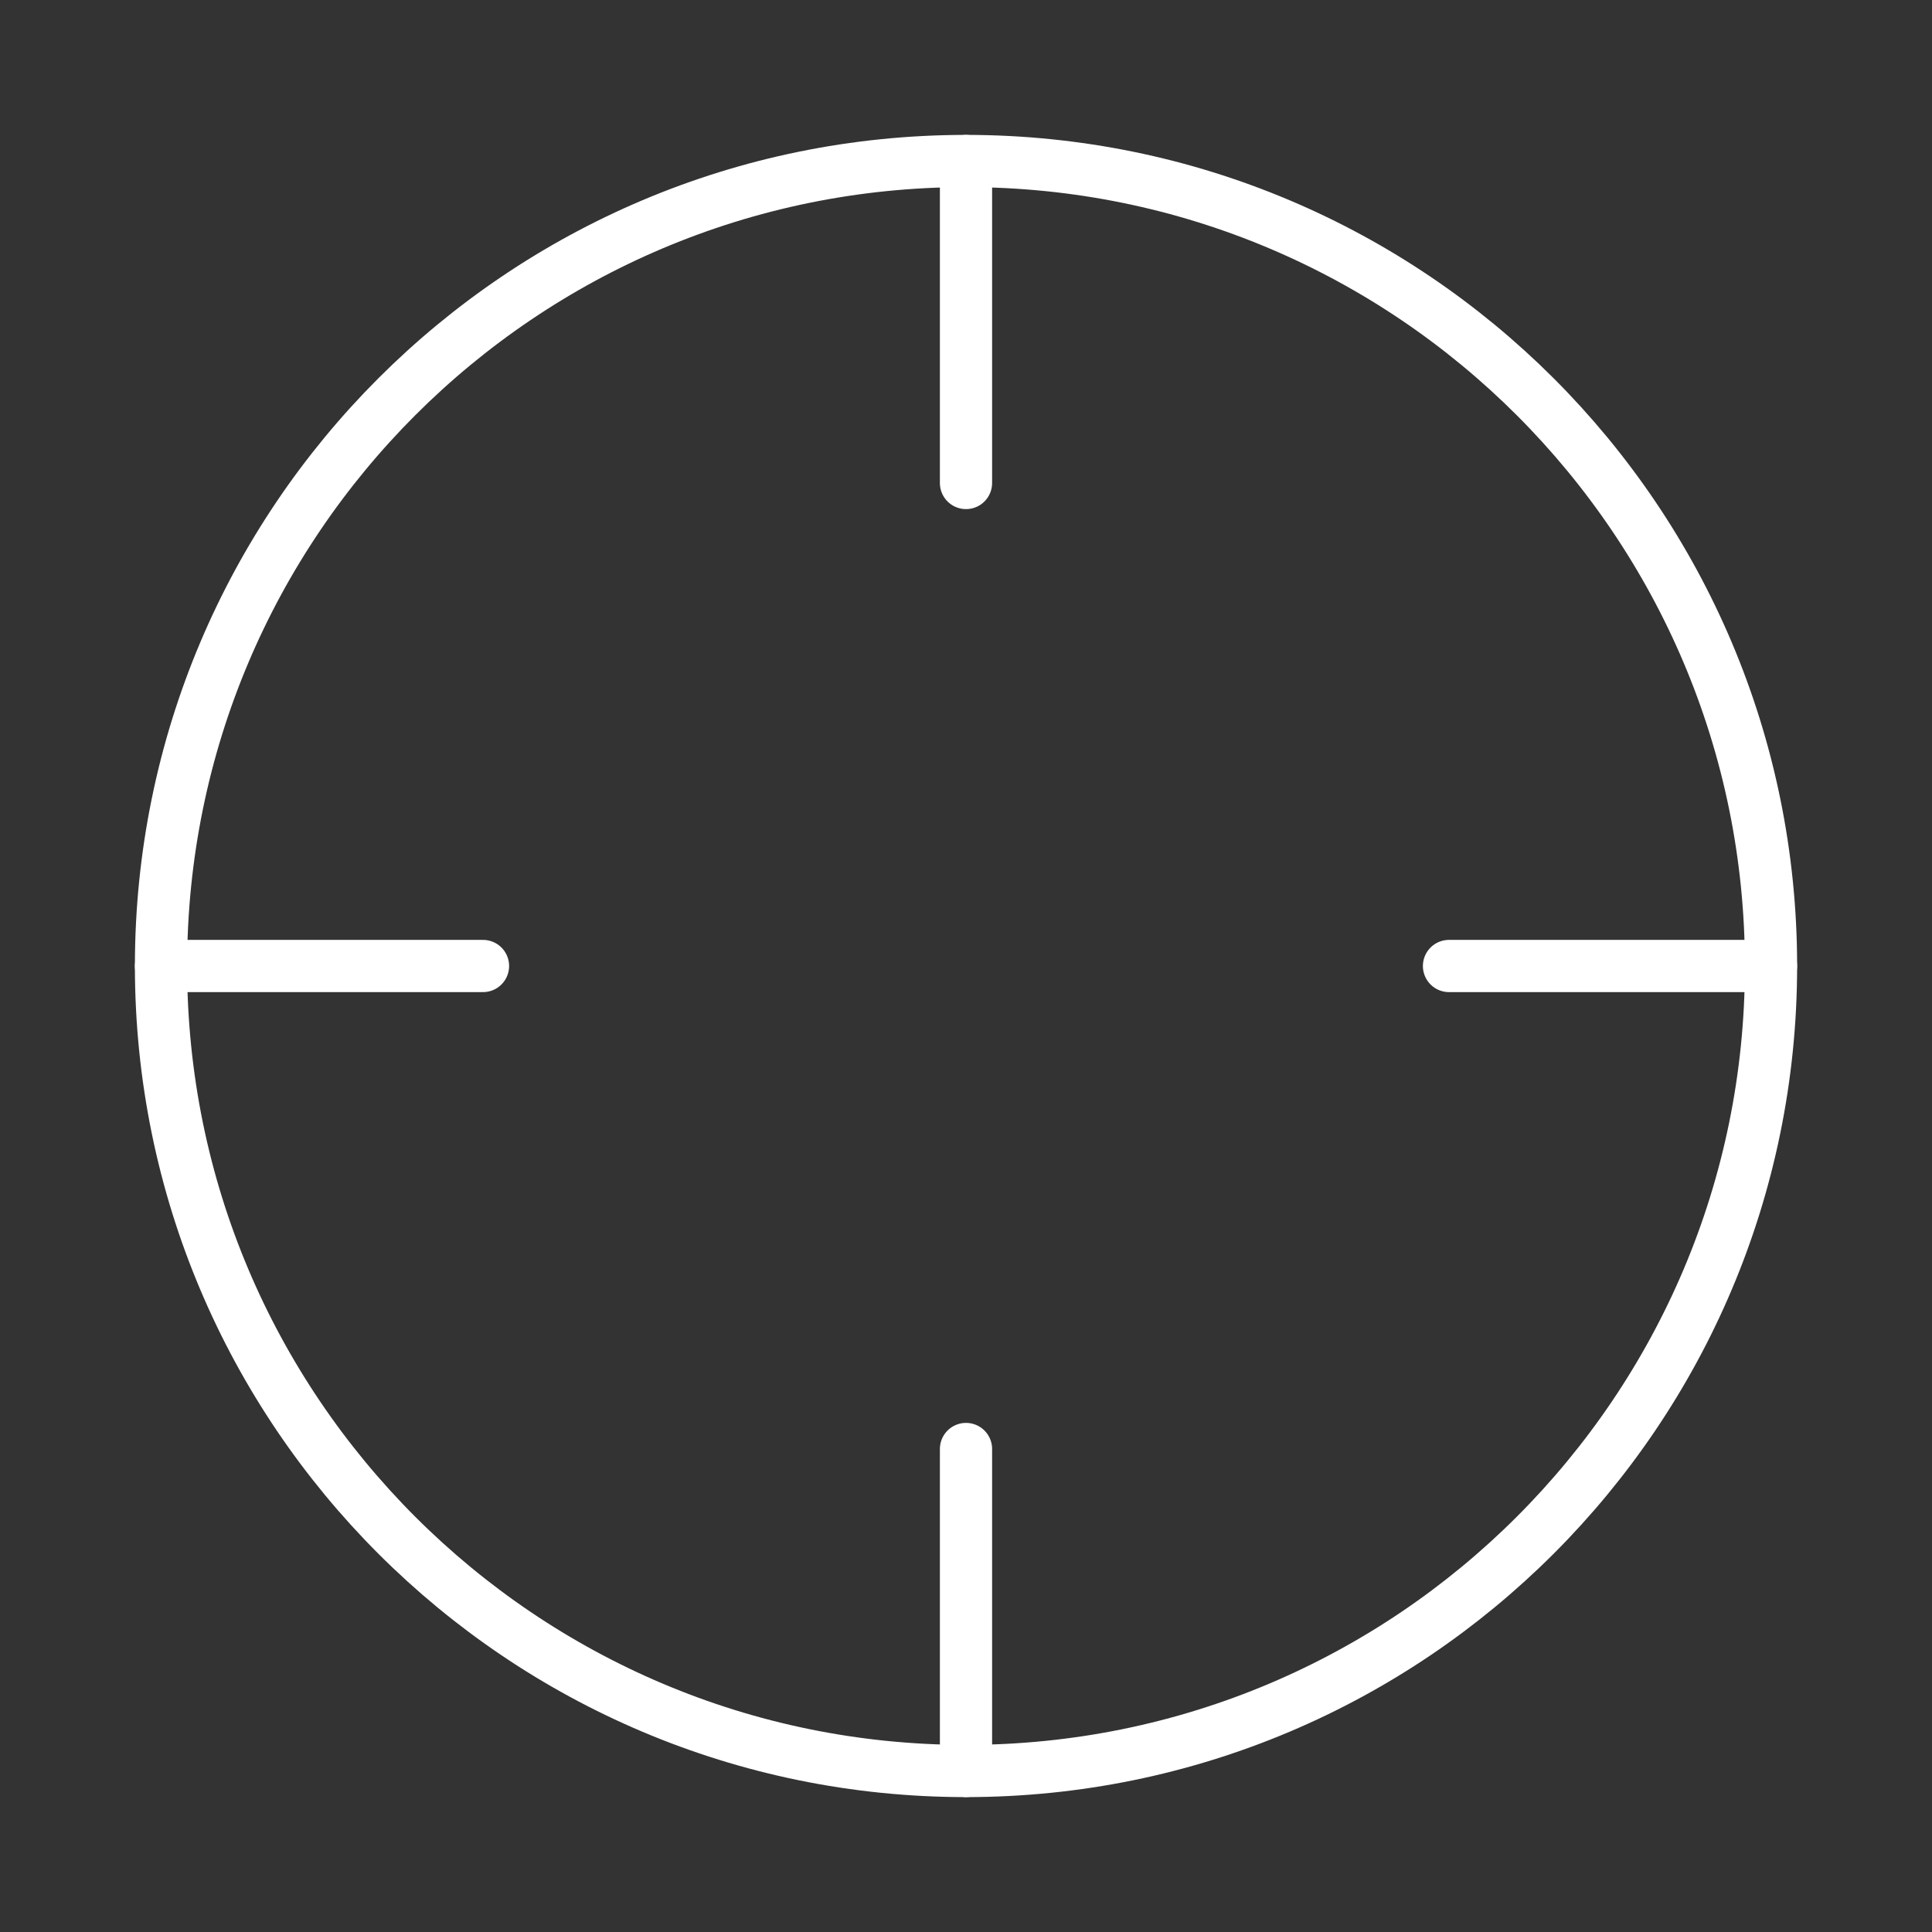
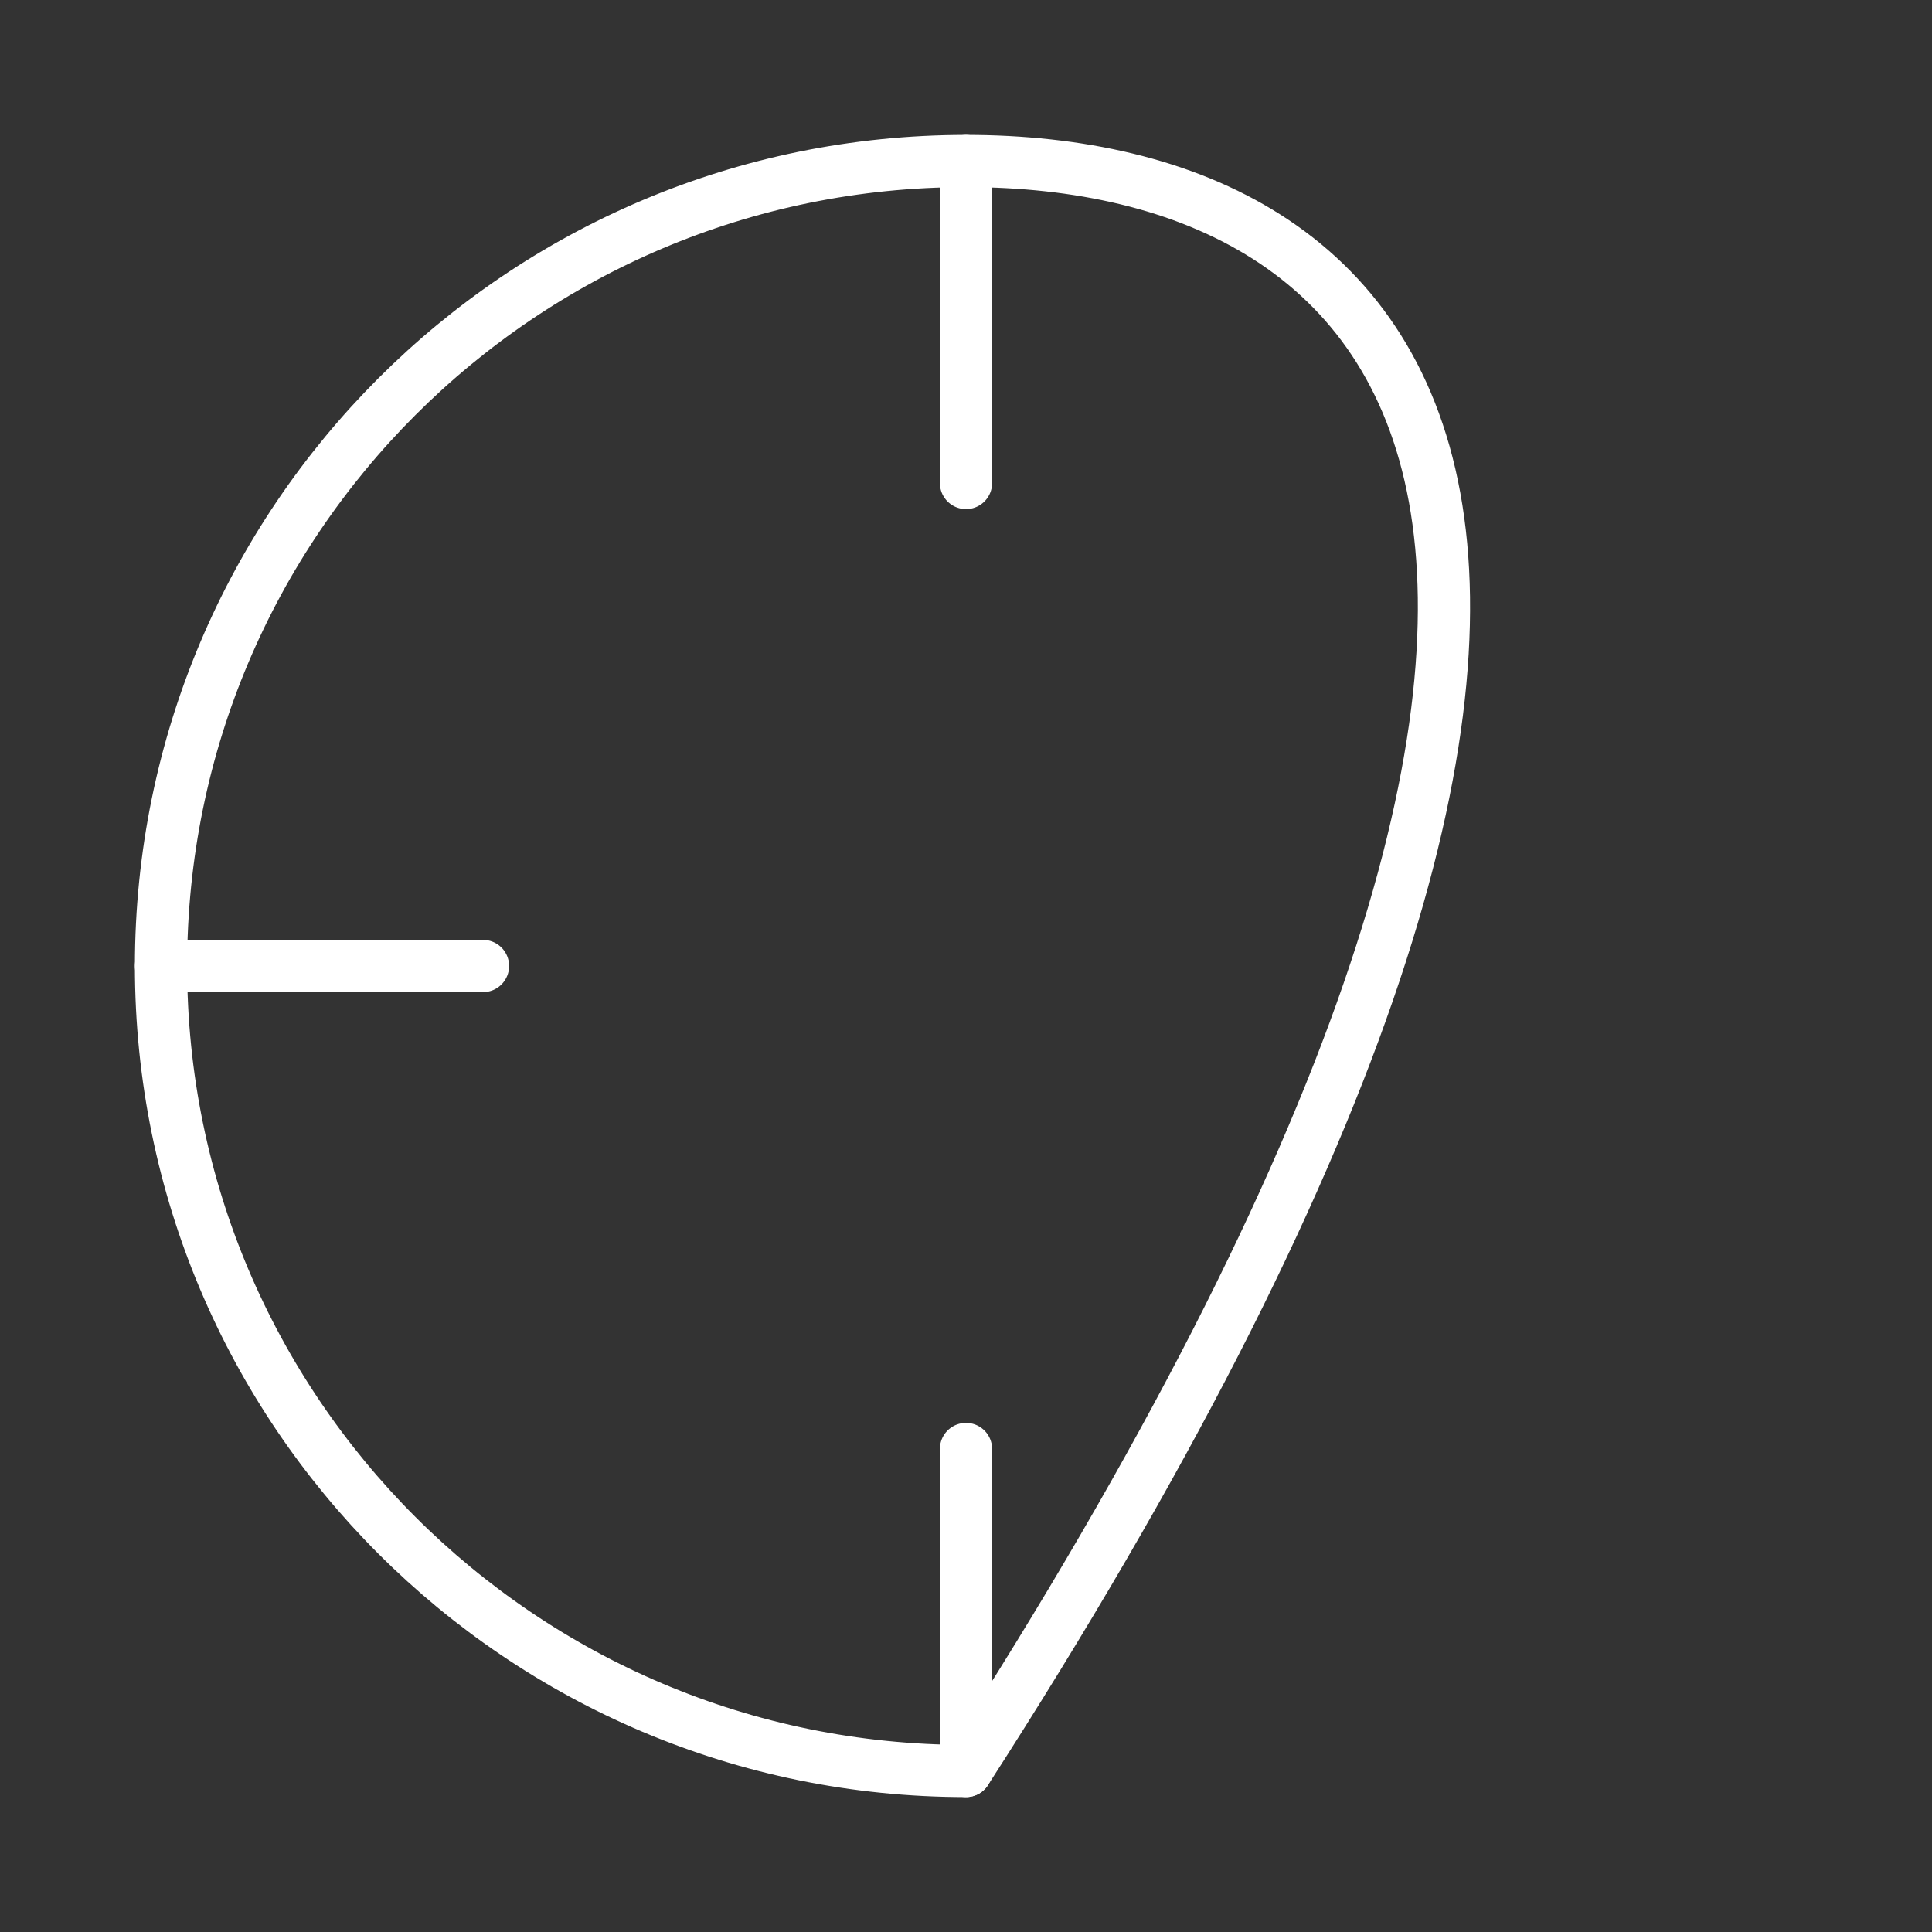
<svg xmlns="http://www.w3.org/2000/svg" fill="none" height="74" viewBox="0 0 74 74" width="74">
  <rect x="0" y="0" width="74" height="74" fill="#333333" stroke="none" />
-   <path d="M37 67.833C54.029 67.833 67.834 54.029 67.834 37C67.834 19.971 54.029 6.167 37 6.167C19.971 6.167 6.167 19.971 6.167 37C6.167 54.029 19.971 67.833 37 67.833Z" stroke="white" stroke-linecap="round" stroke-linejoin="round" stroke-width="2" />
-   <path d="M67.833 37H55.5" stroke="white" stroke-linecap="round" stroke-linejoin="round" stroke-width="2" />
+   <path d="M37 67.833C67.834 19.971 54.029 6.167 37 6.167C19.971 6.167 6.167 19.971 6.167 37C6.167 54.029 19.971 67.833 37 67.833Z" stroke="white" stroke-linecap="round" stroke-linejoin="round" stroke-width="2" />
  <path d="M18.5 37H6.167" stroke="white" stroke-linecap="round" stroke-linejoin="round" stroke-width="2" />
  <path d="M37 18.5V6.167" stroke="white" stroke-linecap="round" stroke-linejoin="round" stroke-width="2" />
  <path d="M37 67.833V55.5" stroke="white" stroke-linecap="round" stroke-linejoin="round" stroke-width="2" />
</svg>